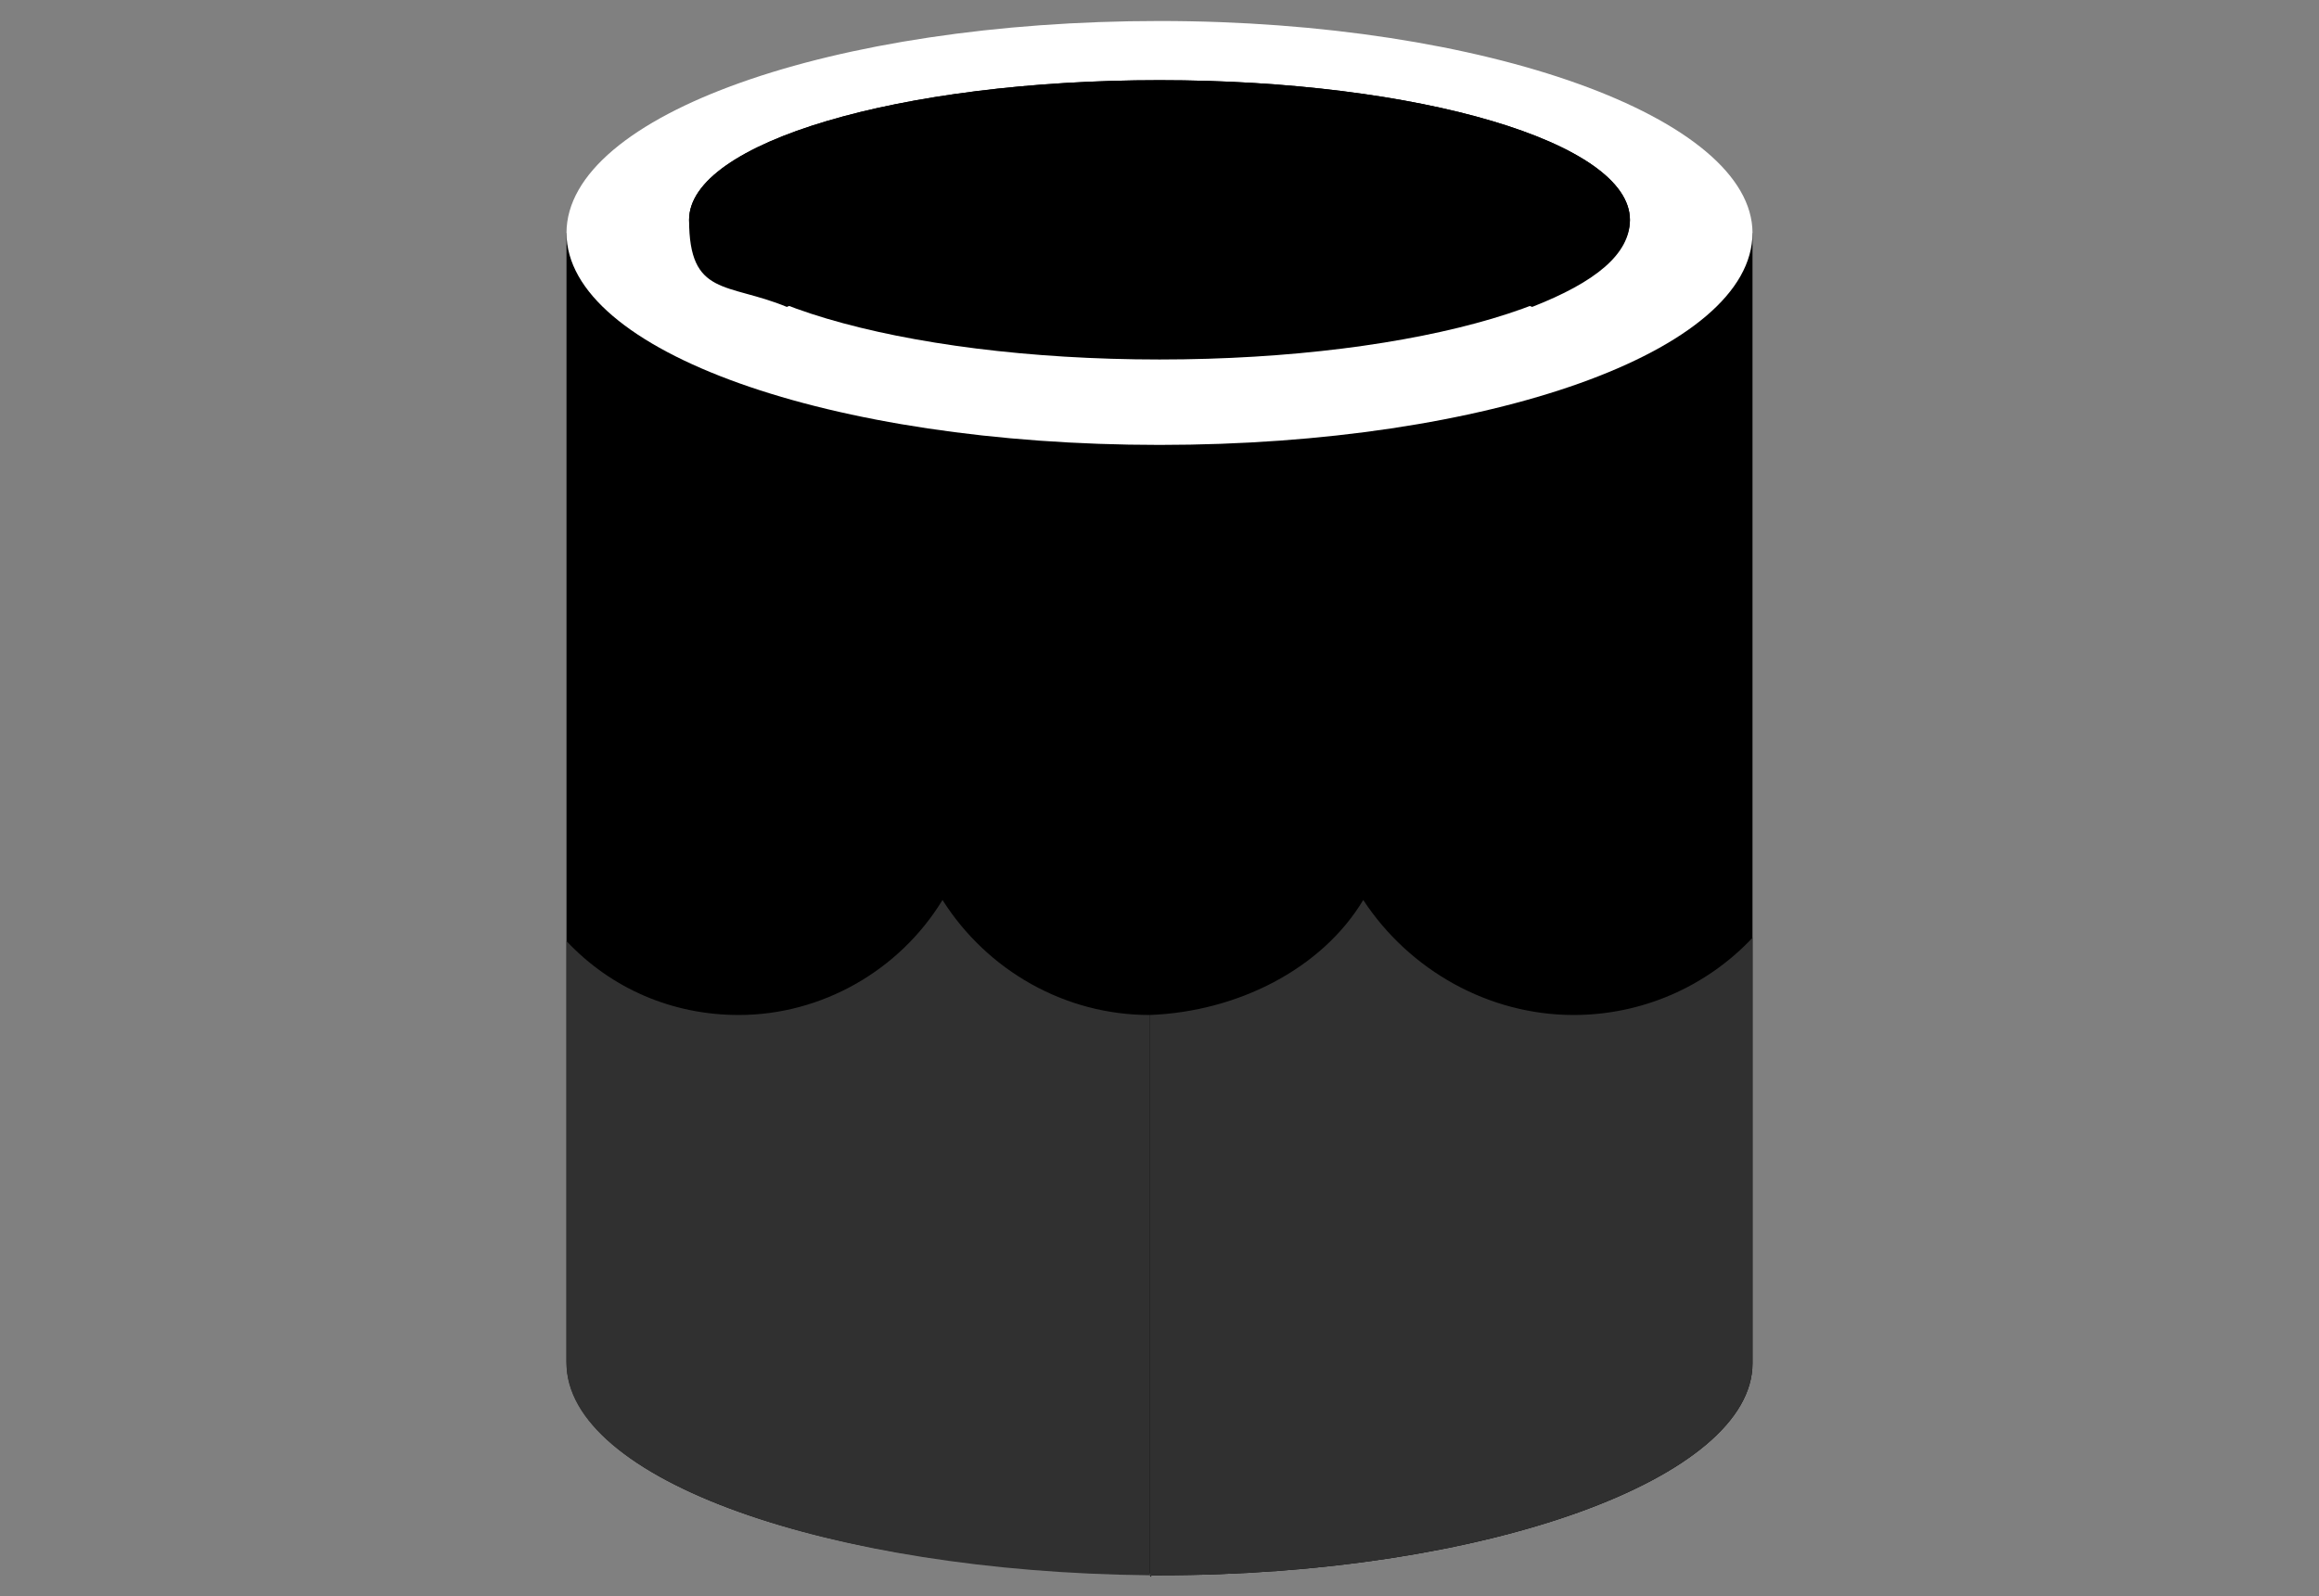
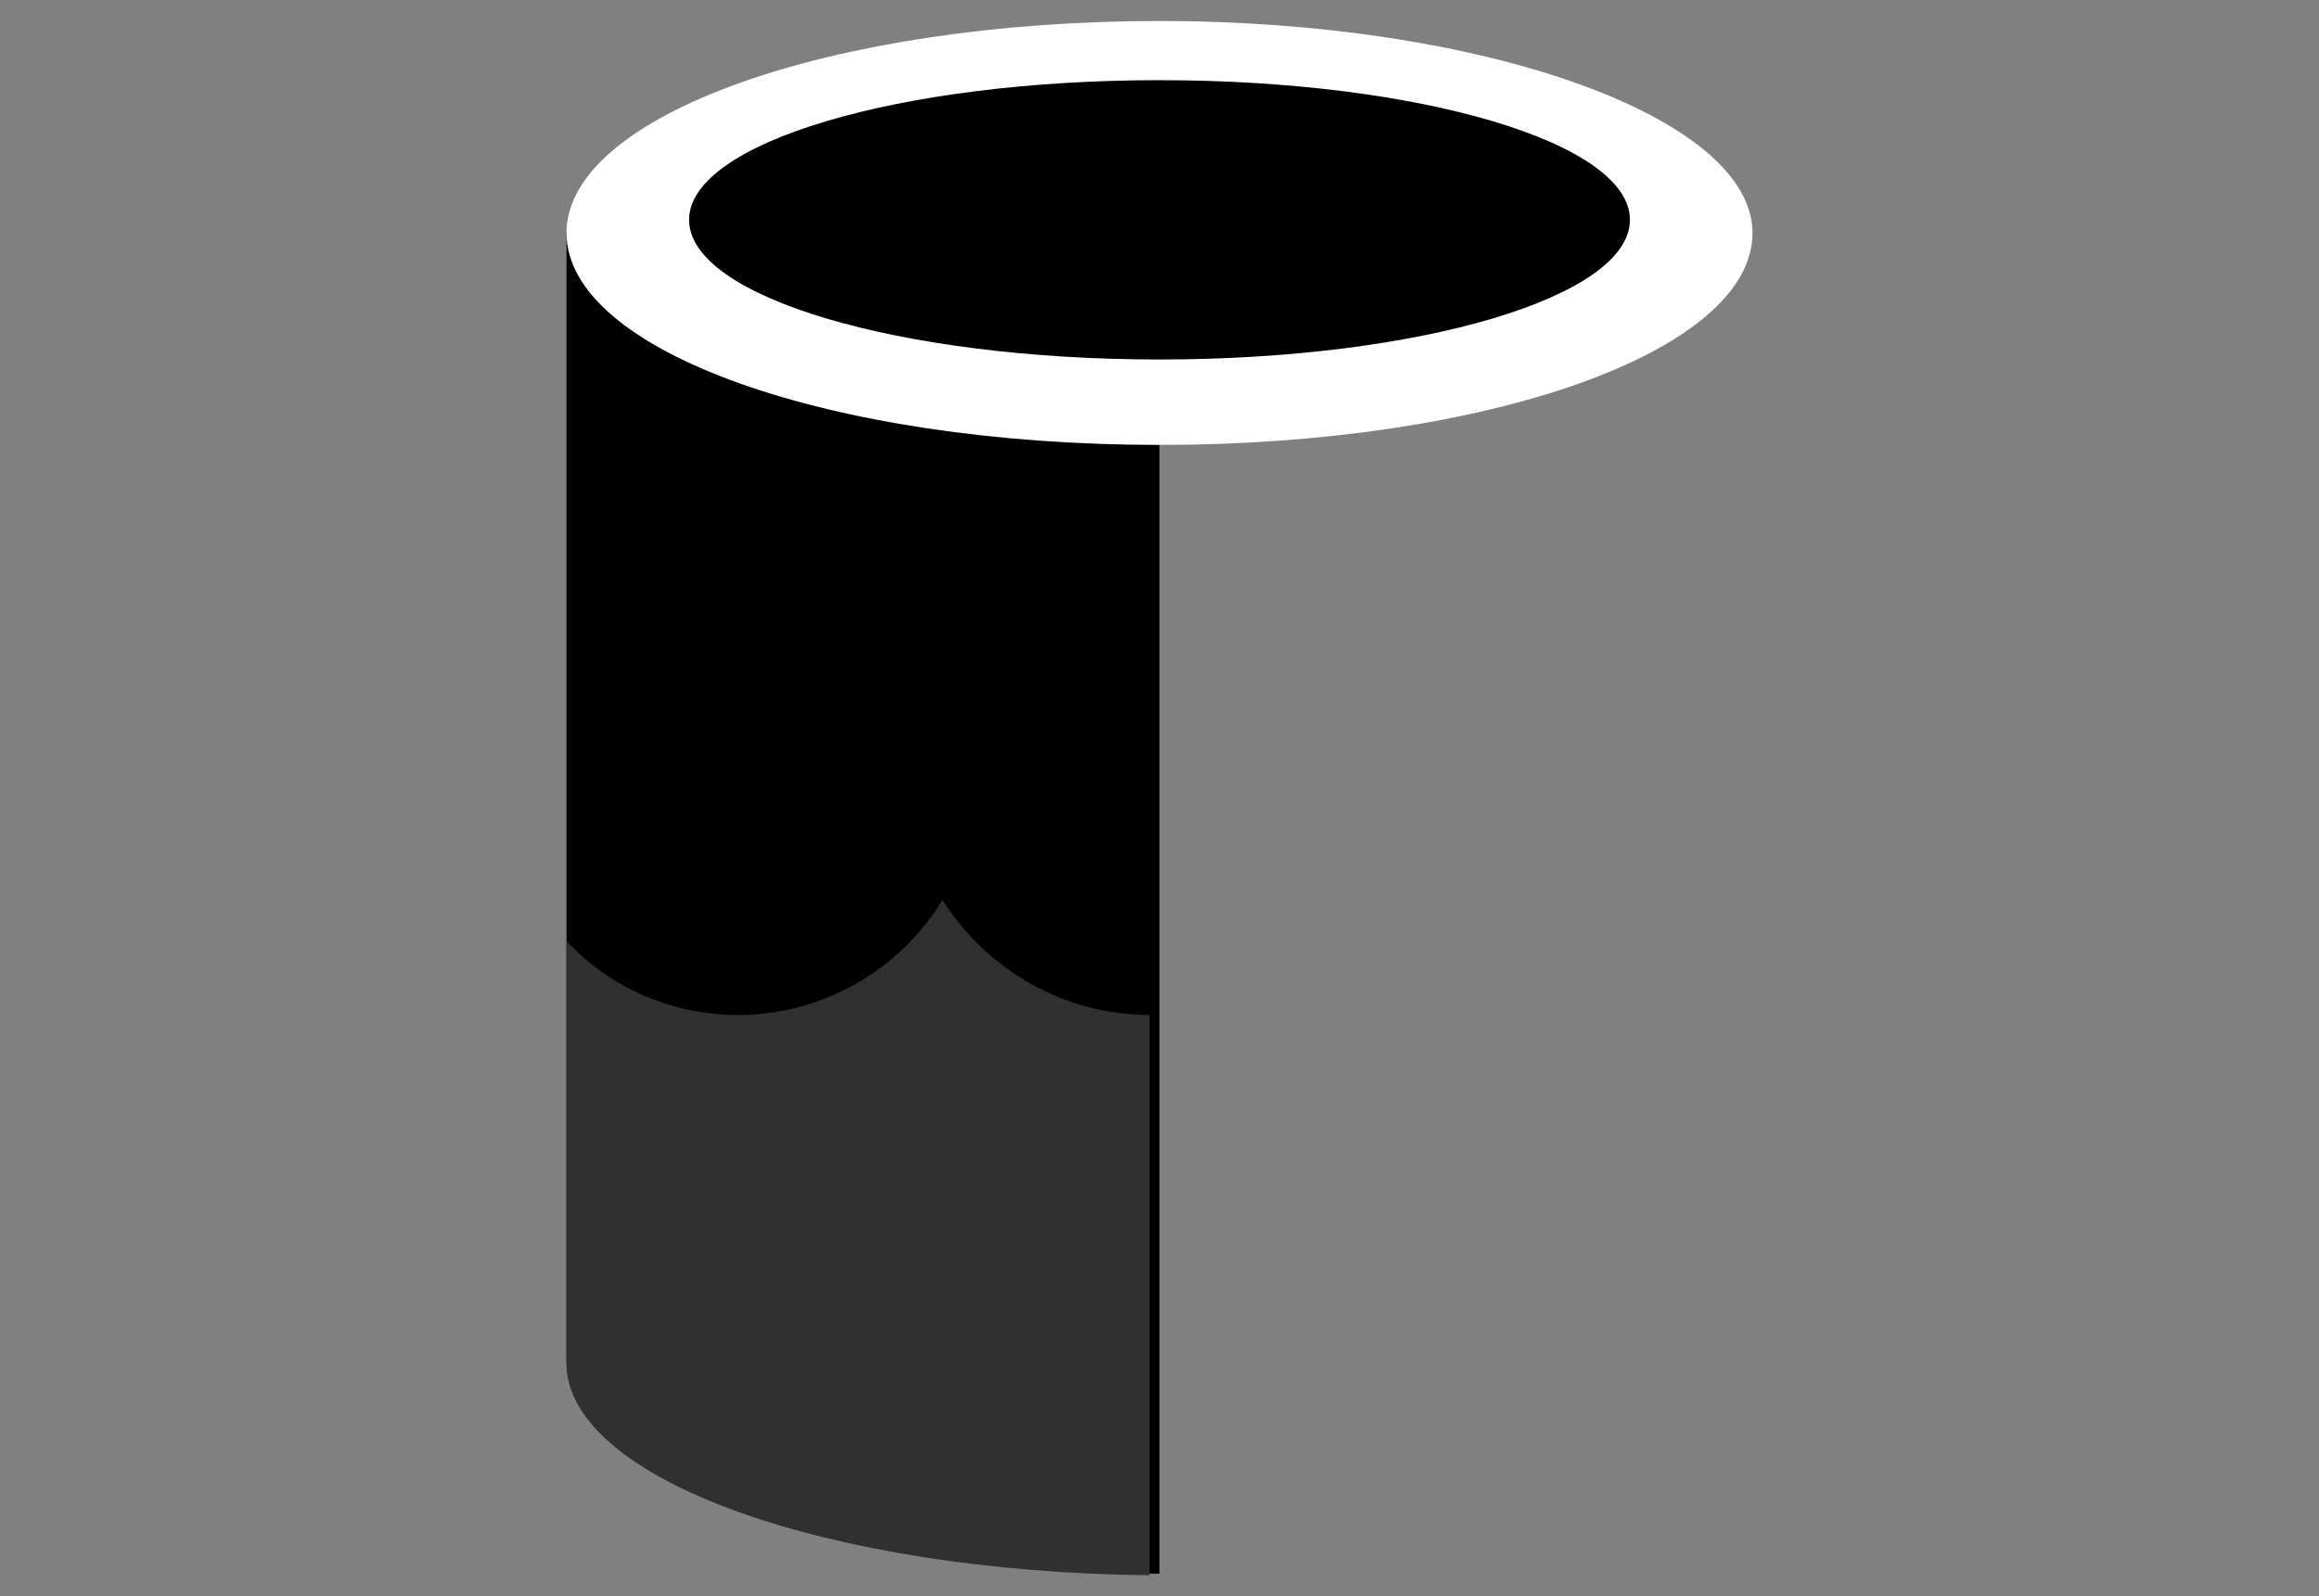
<svg xmlns="http://www.w3.org/2000/svg" width="122" height="84" viewBox="0 0 122 84" fill="none">
  <rect x="0" y="0" width="122" height="84" fill="#808080" stroke="none" />
  <path d="M29.803 12.258V71.655C29.803 77.88 43.659 82.808 61 82.808V12.258H29.803Z" fill="black" />
-   <path d="M60.477 82.894H61C78.167 82.894 92.197 77.793 92.197 71.741V12.258H60.564V82.981L60.477 82.894Z" fill="black" />
  <path d="M92.197 12.259C92.197 18.484 78.341 23.412 61 23.412C43.659 23.412 29.803 18.484 29.803 12.259C29.803 6.034 43.833 1.105 61 1.105C78.167 1.105 92.197 6.207 92.197 12.259Z" fill="white" />
  <path d="M85.749 11.568C85.749 15.631 74.681 18.917 61 18.917C47.319 18.917 36.252 15.631 36.252 11.568C36.252 7.504 47.319 4.219 61 4.219C74.681 4.219 85.749 7.504 85.749 11.568Z" fill="black" />
-   <path d="M80.607 16.15C83.919 14.853 85.749 13.383 85.749 11.568C85.749 7.504 74.681 4.219 61 4.219C47.319 4.219 36.252 7.504 36.252 11.568C36.252 15.631 38.256 14.853 41.393 16.15C45.837 14.334 52.896 13.21 61 13.21C69.104 13.21 75.989 14.334 80.607 16.15Z" fill="black" />
  <path d="M60.477 82.894V53.411C56.033 53.411 51.937 51.077 49.584 47.359C47.319 51.077 43.223 53.411 38.866 53.411C35.38 53.411 32.156 52.028 29.803 49.521V71.741C29.803 77.793 43.484 82.721 60.477 82.894Z" fill="#303030" />
-   <path d="M82.786 53.411C78.342 53.411 74.159 51.077 71.719 47.359C69.54 50.991 65.096 53.239 60.477 53.411V82.894H61C78.167 82.894 92.197 77.793 92.197 71.741V49.348C89.757 51.942 86.359 53.411 82.786 53.411Z" fill="#303030" />
</svg>